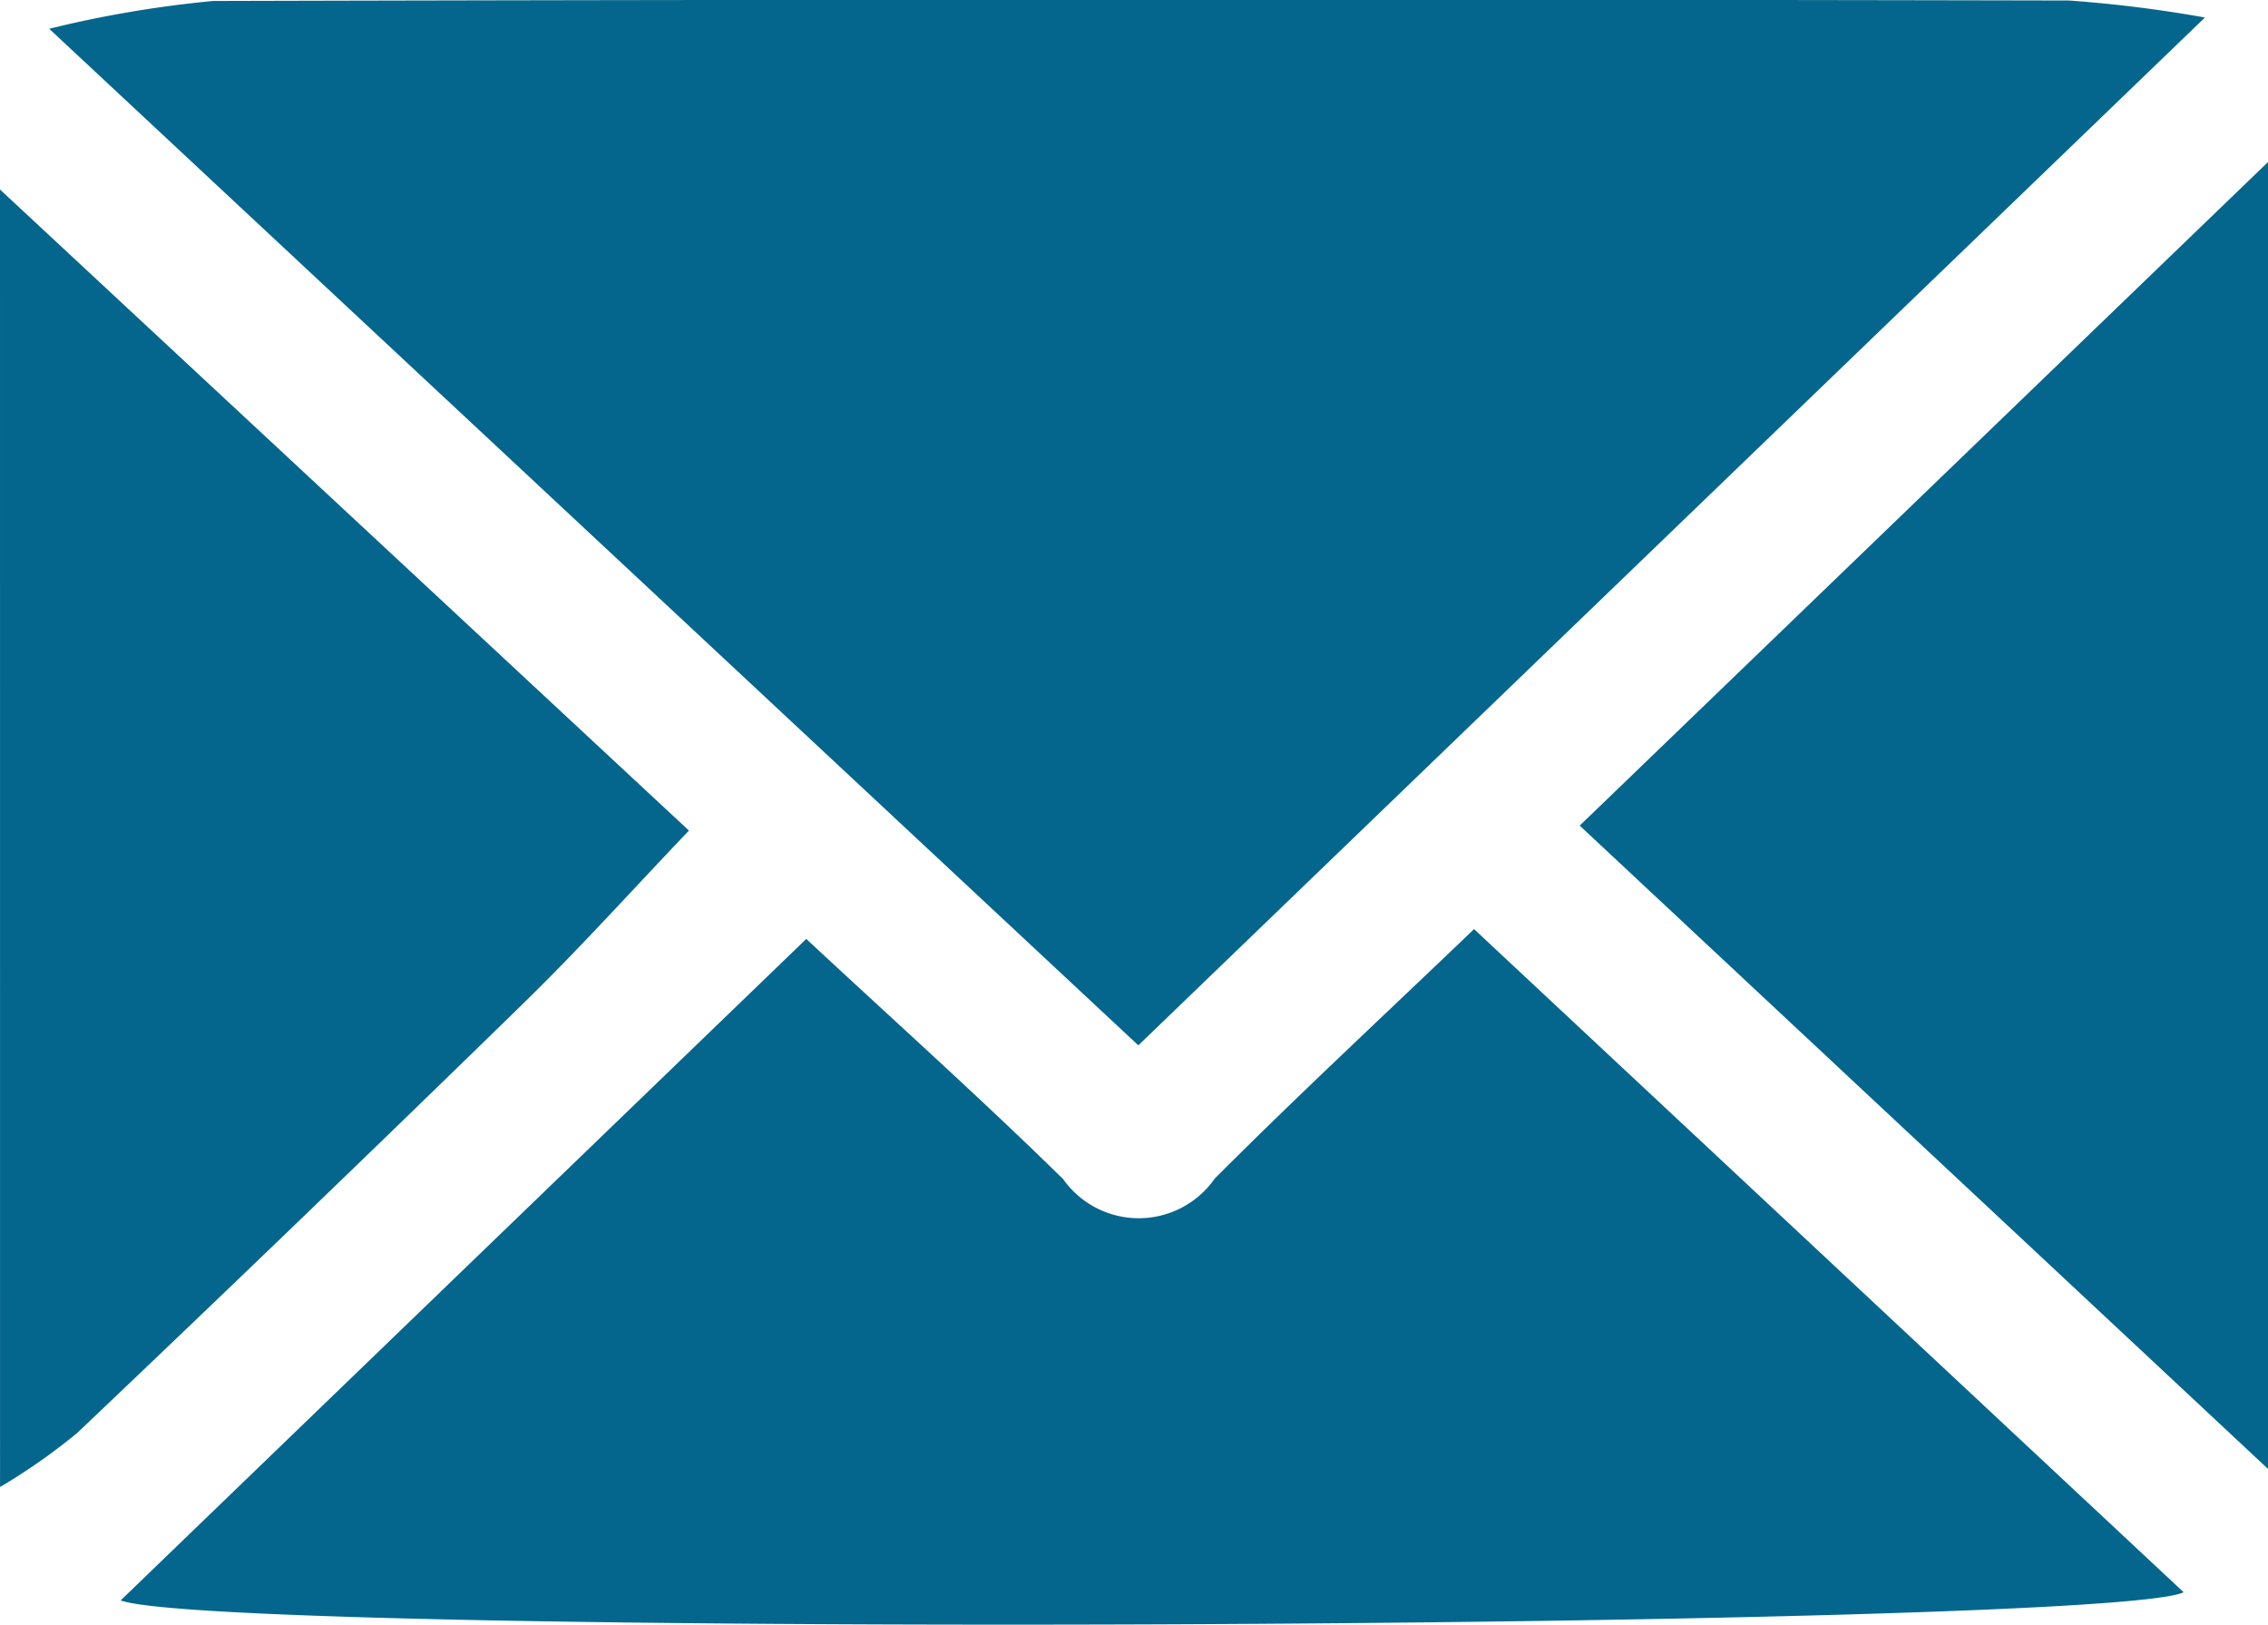
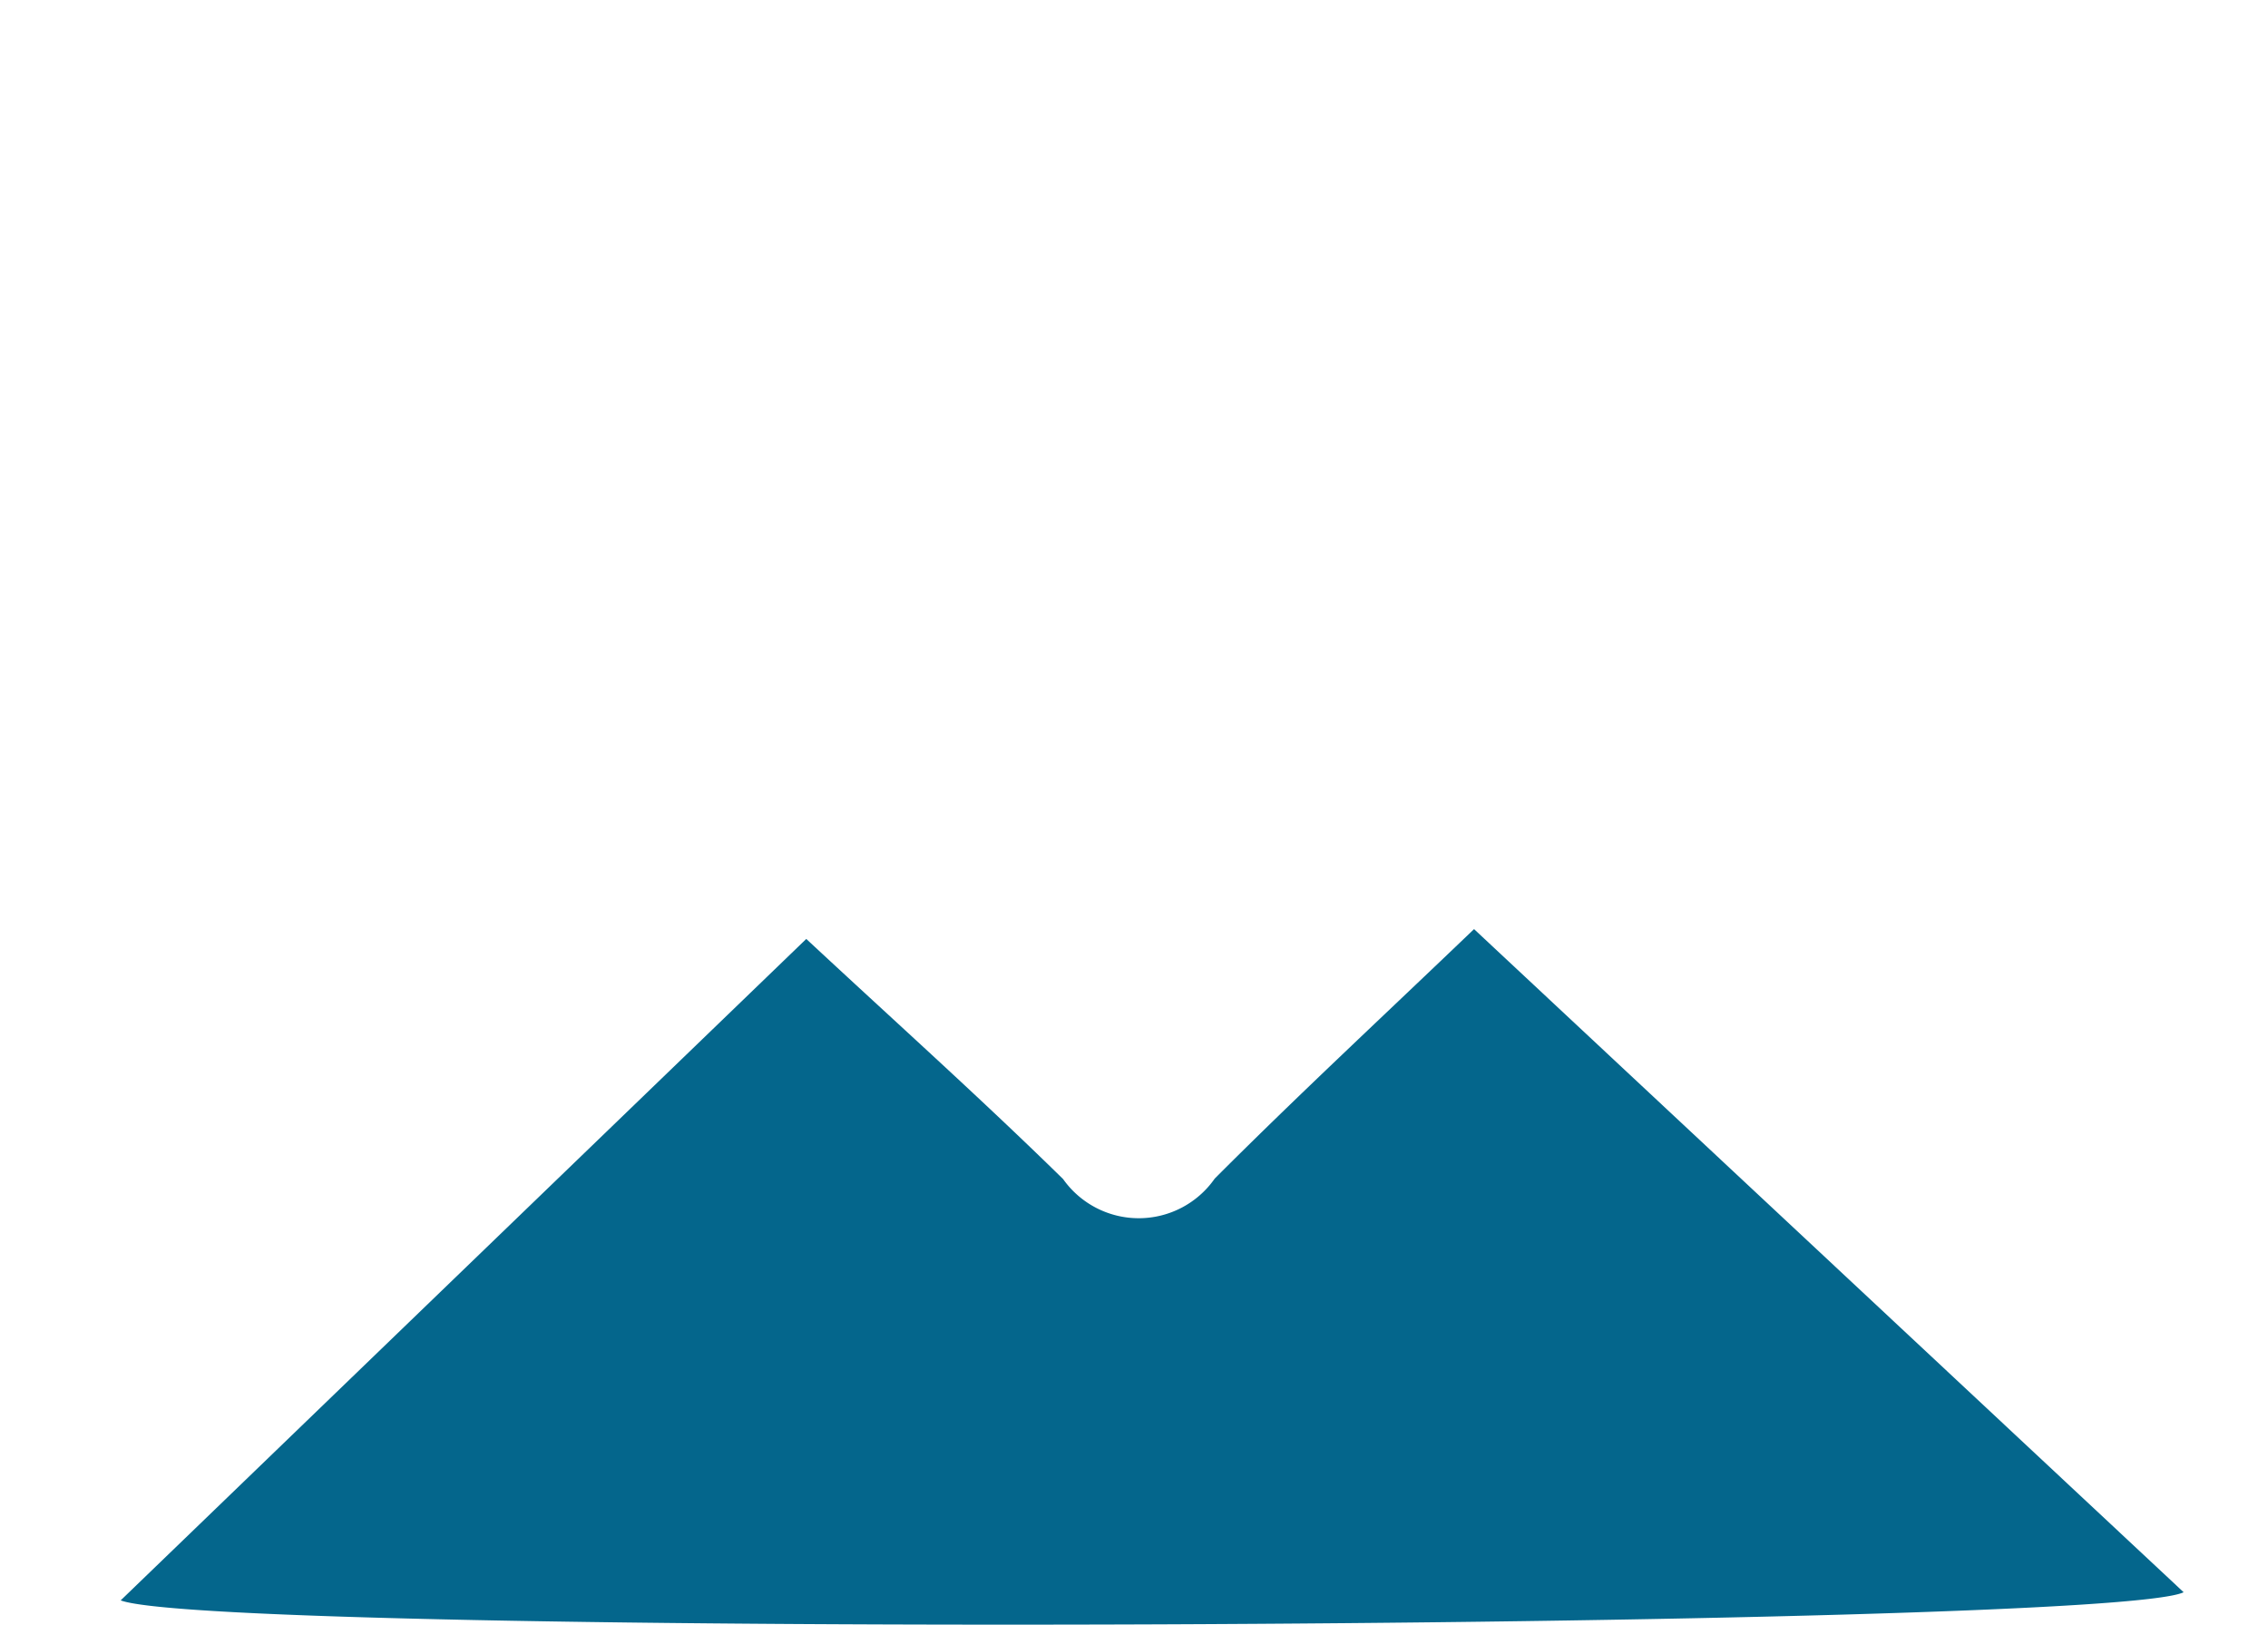
<svg xmlns="http://www.w3.org/2000/svg" width="48.959" height="35.067" viewBox="0 0 48.959 35.067">
  <g id="Gruppe_88" data-name="Gruppe 88" transform="translate(0 0)">
-     <path id="Pfad_34" data-name="Pfad 34" d="M505.946-430.353l14.872,13.836c-1.219,1.278-2.349,2.534-3.555,3.711q-4.794,4.678-9.65,9.291a13.214,13.214,0,0,1-1.666,1.167Z" transform="translate(-505.946 434.444)" fill="#04668c" />
-     <path id="Pfad_35" data-name="Pfad 35" d="M555.236-440.571l-23.025,22.185L508.7-440.328a24.23,24.23,0,0,1,3.542-.6q20.027-.052,40.055-.01A27.852,27.852,0,0,1,555.236-440.571Z" transform="translate(-507.638 440.949)" fill="#04668c" />
    <path id="Pfad_36" data-name="Pfad 36" d="M541.907-389.008l15.318,14.313c-1.658.813-42.384.976-44.533.176l14.8-14.277c1.918,1.785,3.771,3.444,5.544,5.183a2,2,0,0,0,3.273-.01C538.1-385.417,539.963-387.145,541.907-389.008Z" transform="translate(-510.087 409.062)" fill="#04668c" />
-     <path id="Pfad_37" data-name="Pfad 37" d="M609.128-431.889v28.207L594.27-417.567Z" transform="translate(-560.169 435.387)" fill="#04668c" />
  </g>
</svg>